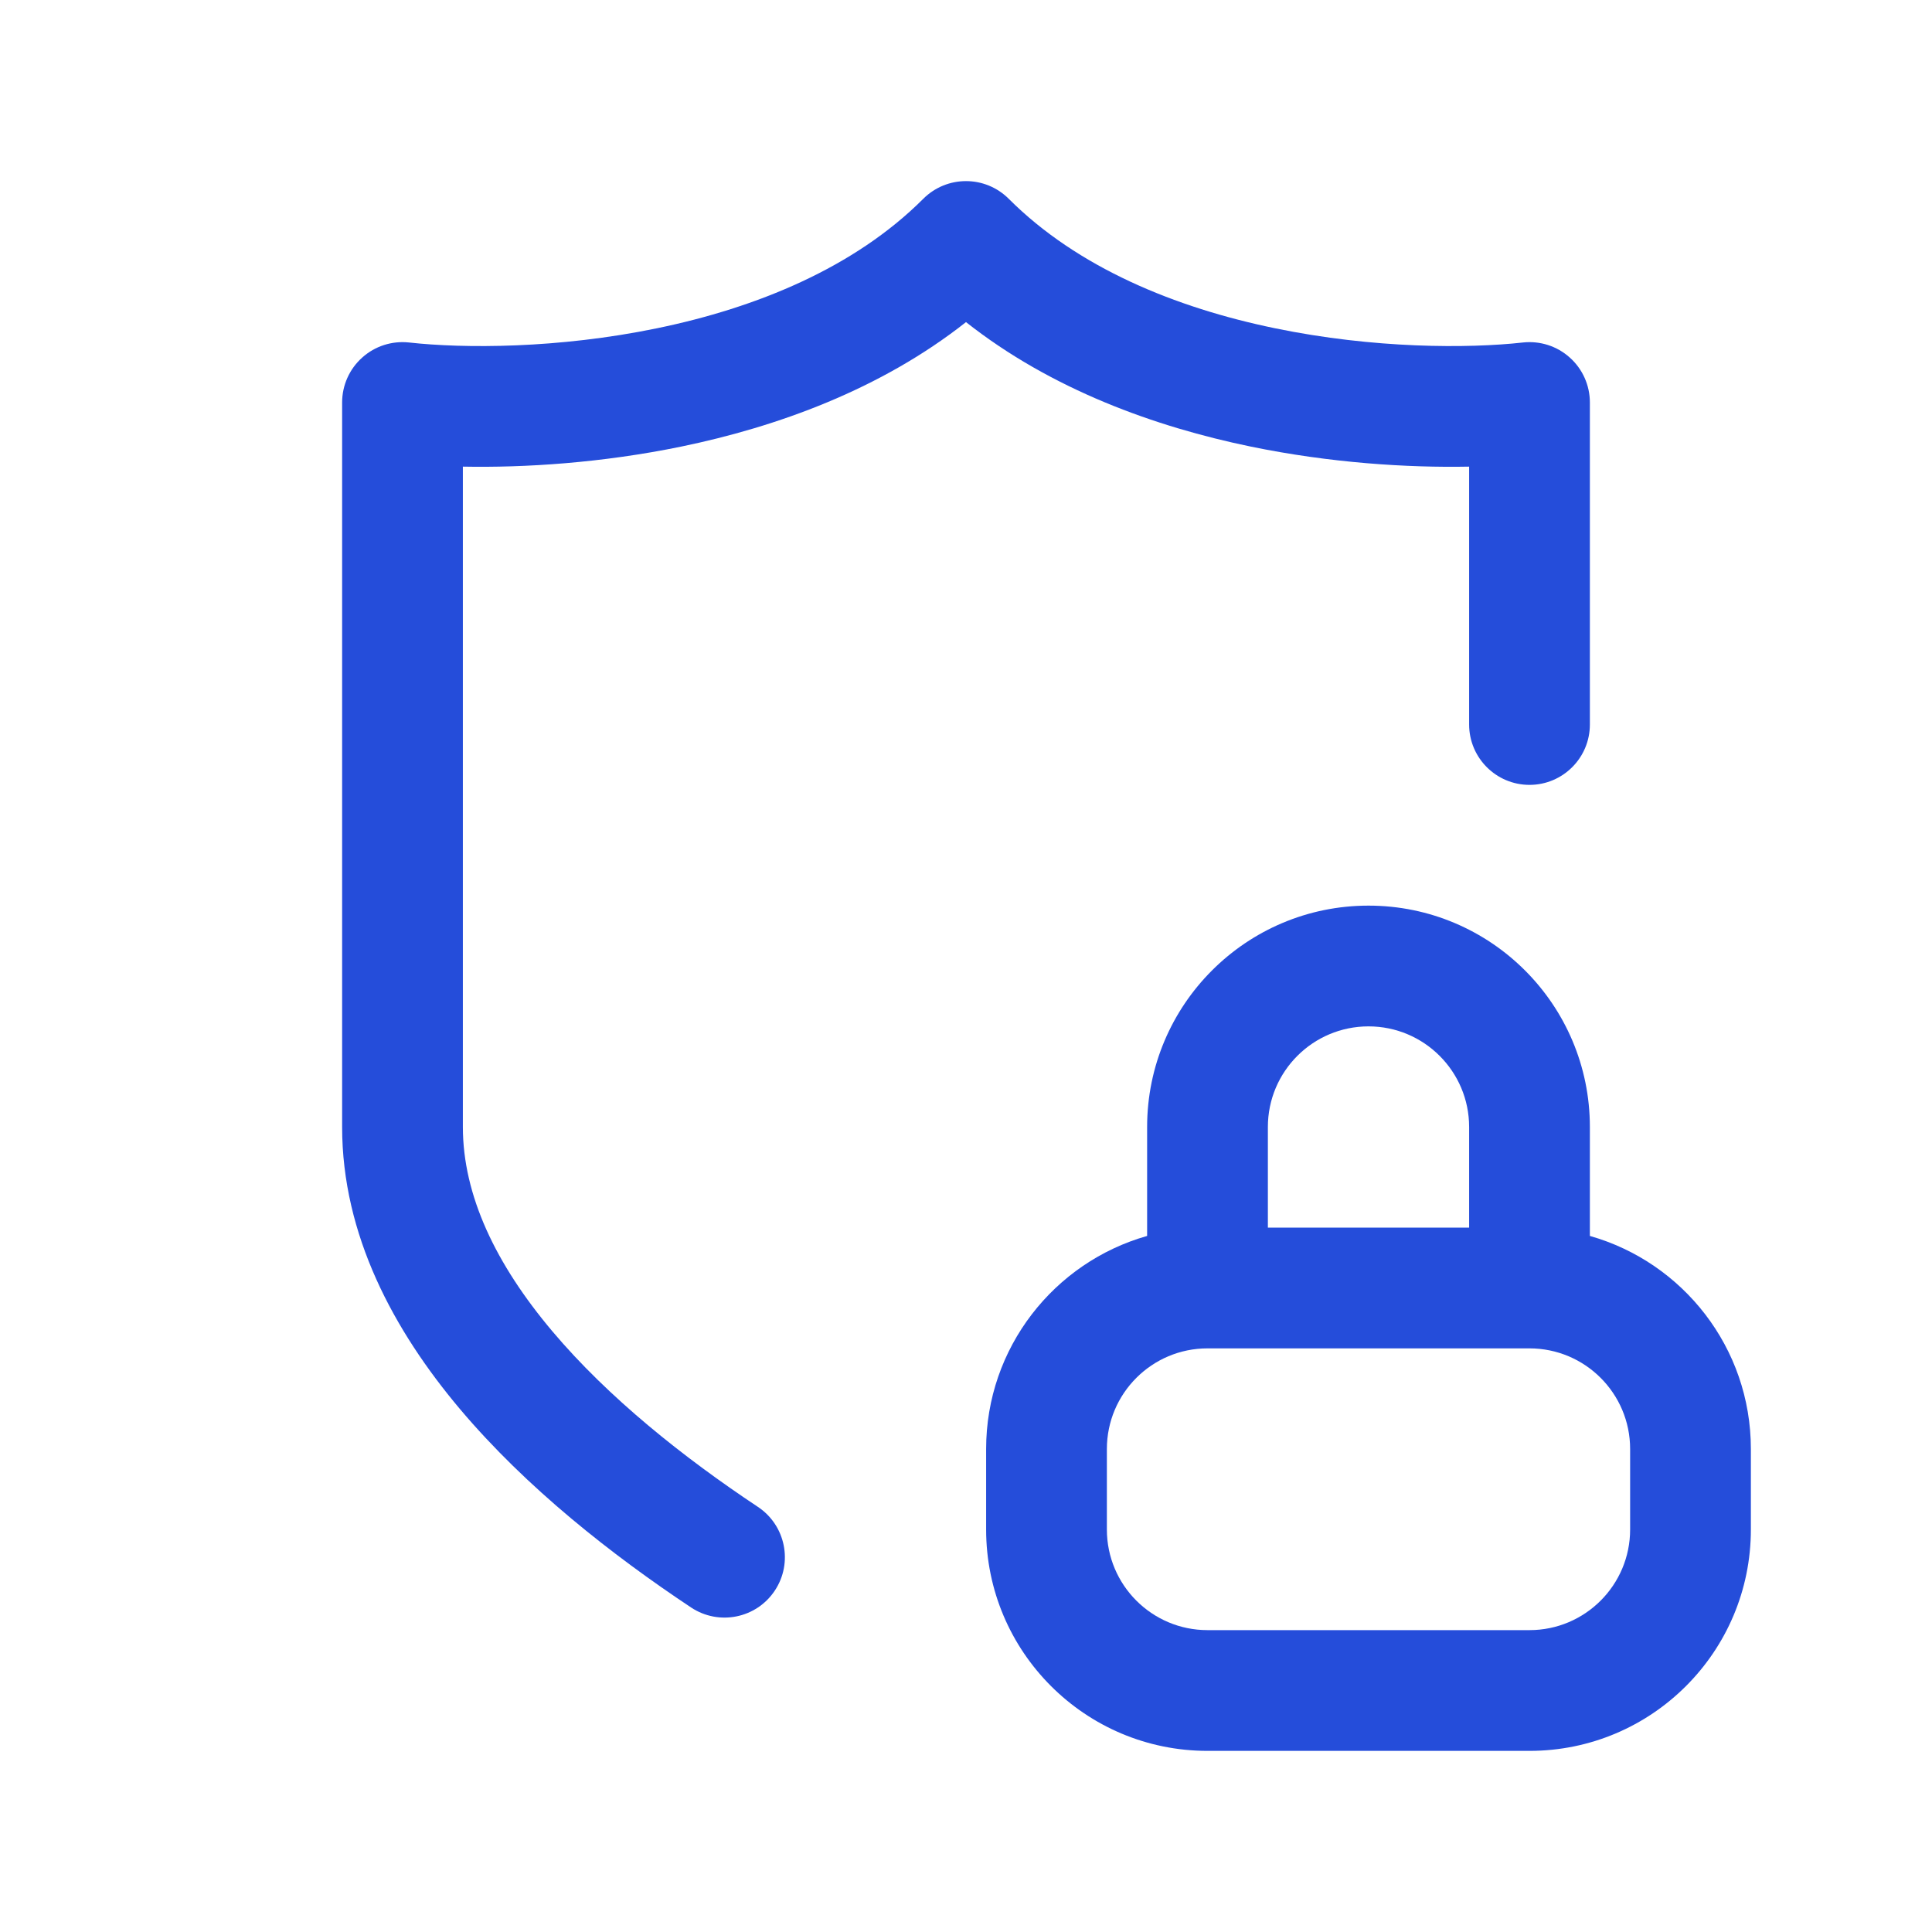
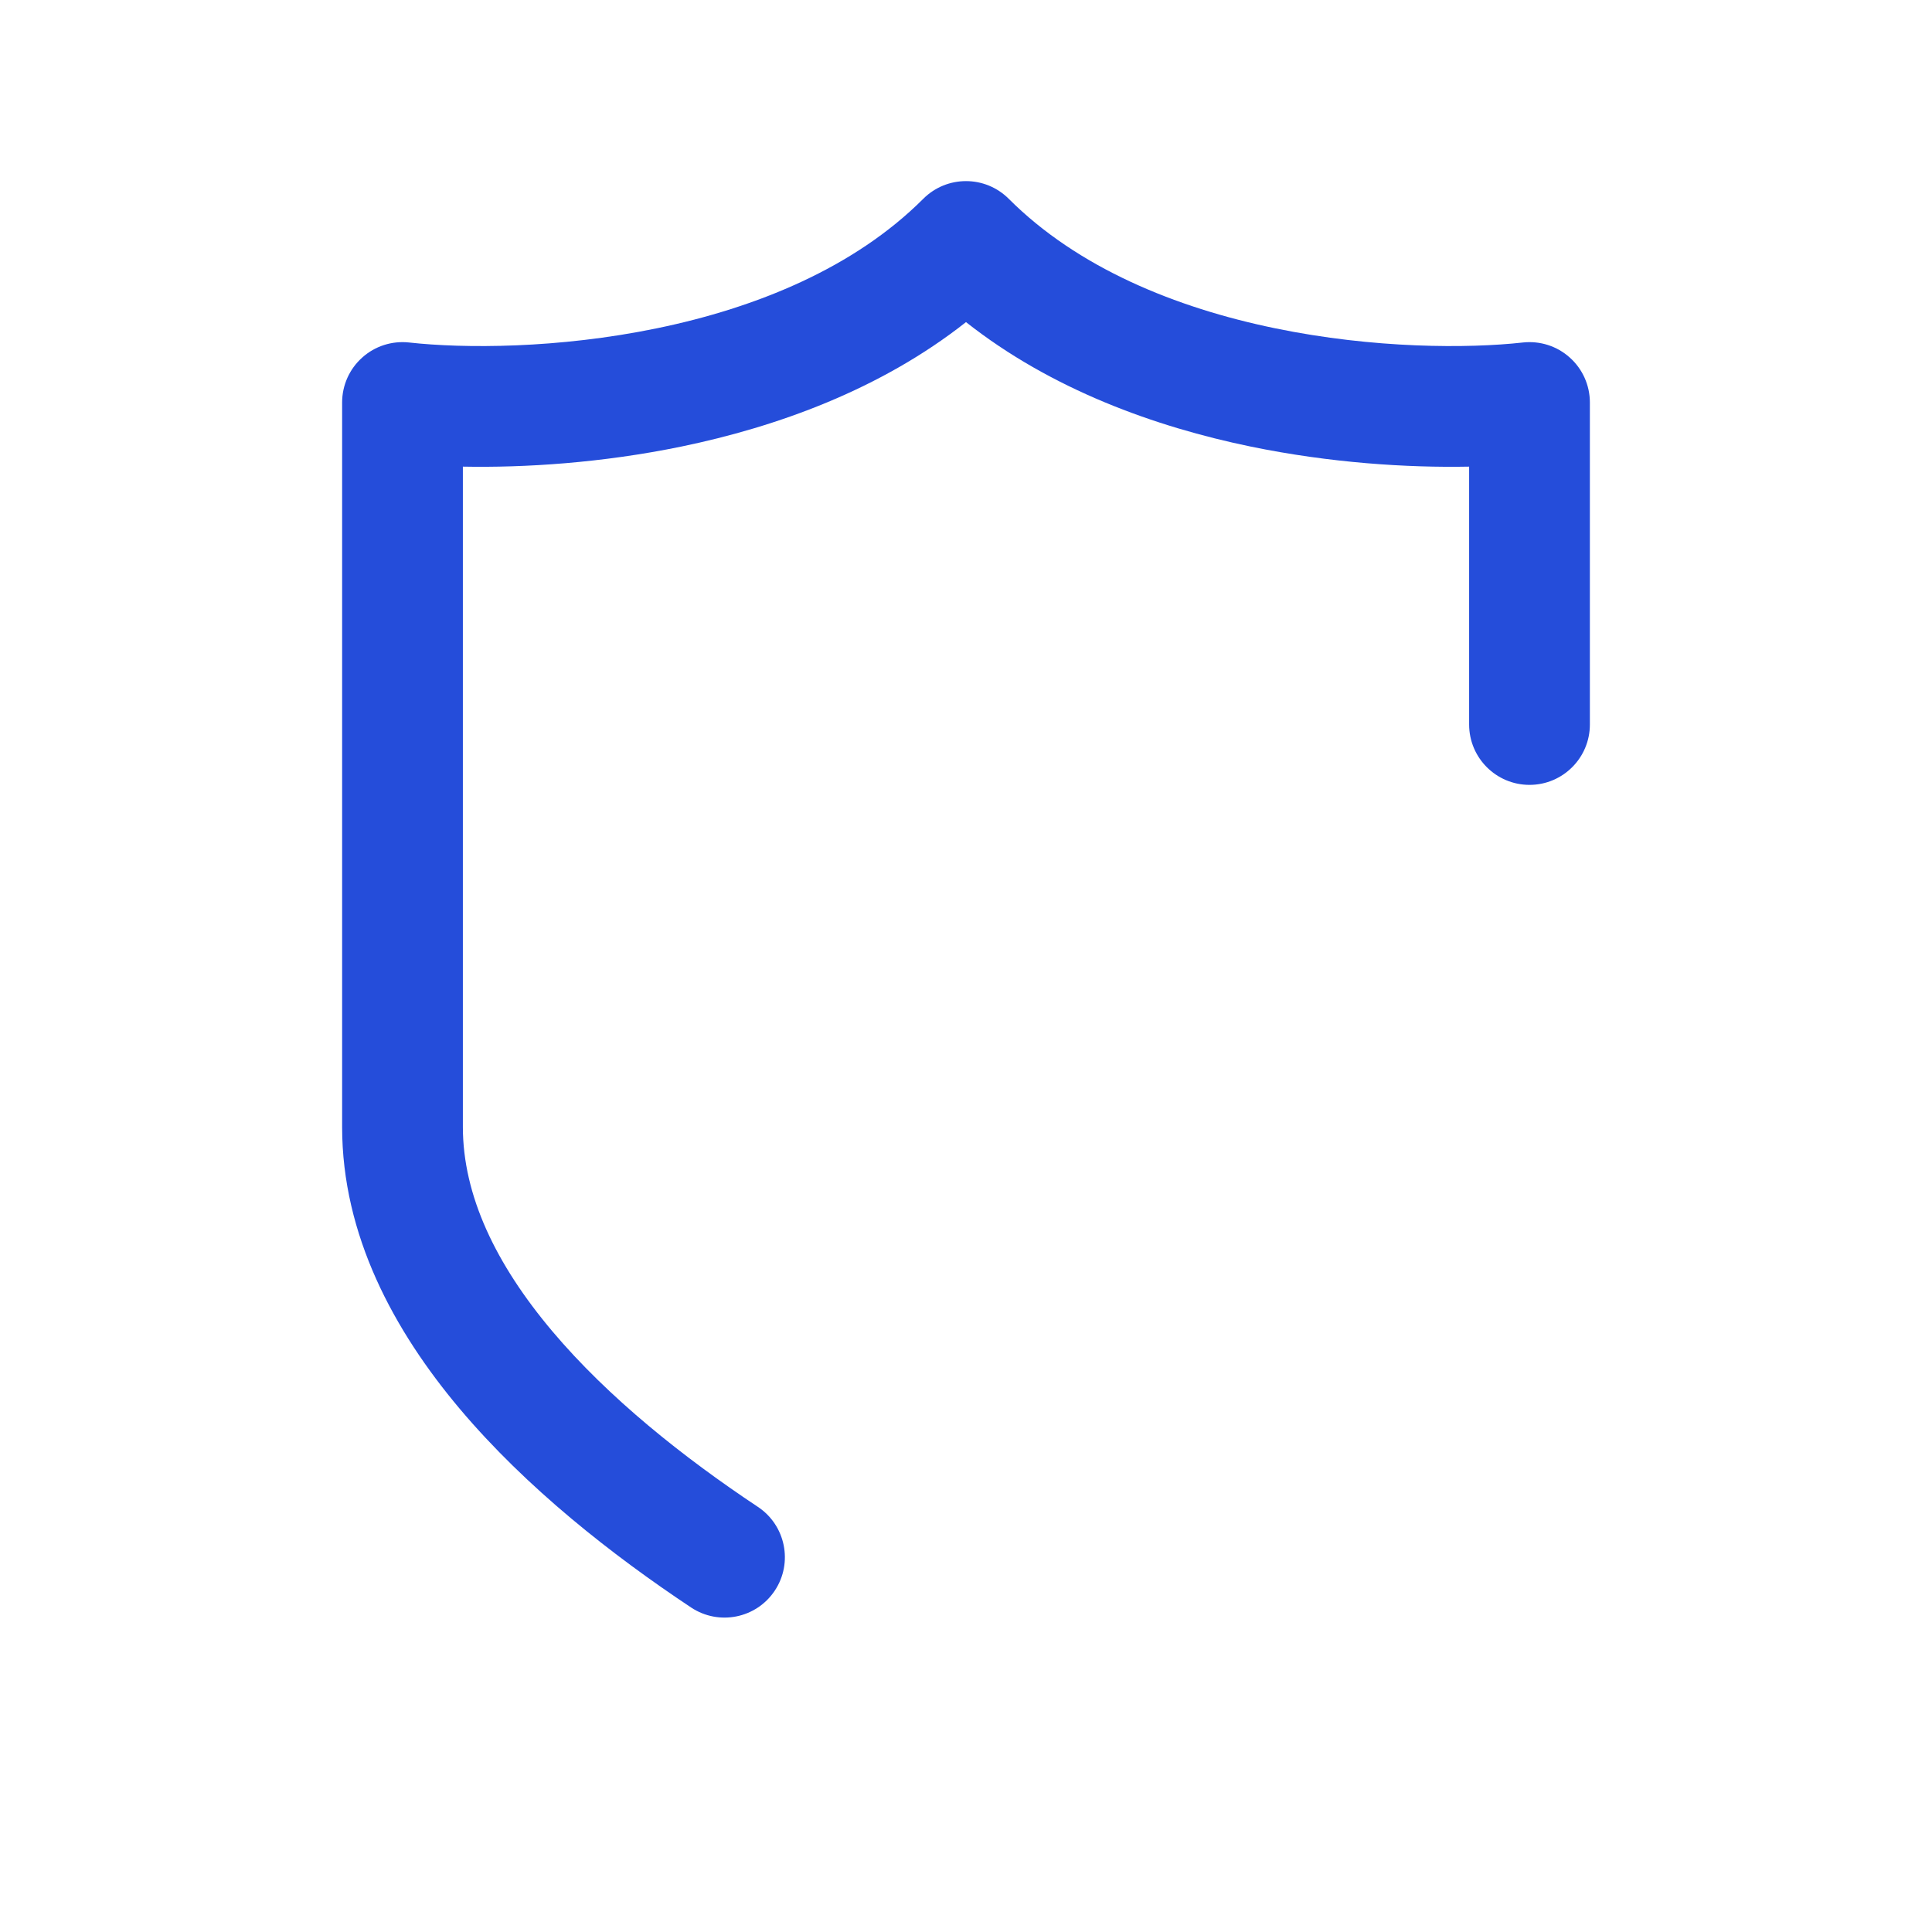
<svg xmlns="http://www.w3.org/2000/svg" width="36" height="36" viewBox="0 0 36 36" fill="none">
  <path fill-rule="evenodd" clip-rule="evenodd" d="M17.204 3.704C17.644 3.265 18.356 3.265 18.796 3.704C20.081 4.99 21.905 5.735 23.759 6.117C25.604 6.498 27.36 6.495 28.376 6.382C28.694 6.347 29.012 6.448 29.25 6.662C29.489 6.875 29.625 7.18 29.625 7.5V13.5C29.625 14.121 29.121 14.625 28.5 14.625C27.879 14.625 27.375 14.121 27.375 13.5V8.695C26.225 8.717 24.789 8.627 23.304 8.321C21.527 7.954 19.594 7.26 18 6.002C16.406 7.26 14.473 7.954 12.696 8.321C11.211 8.627 9.775 8.717 8.625 8.695V21C8.625 22.275 9.238 23.556 10.291 24.805C11.34 26.049 12.744 27.163 14.123 28.079C14.64 28.423 14.781 29.122 14.437 29.639C14.093 30.157 13.395 30.297 12.877 29.953C11.407 28.976 9.811 27.726 8.571 26.256C7.337 24.792 6.375 23.012 6.375 21V7.5C6.375 7.18 6.511 6.875 6.75 6.662C6.988 6.448 7.306 6.347 7.624 6.382C8.64 6.495 10.396 6.498 12.241 6.117C14.095 5.735 15.919 4.99 17.204 3.704Z" fill="#254DDA" />
-   <path fill-rule="evenodd" clip-rule="evenodd" d="M25.5 19.125C24.465 19.125 23.625 19.965 23.625 21V22.875H27.375V21C27.375 19.965 26.535 19.125 25.5 19.125ZM25.5 16.875C27.778 16.875 29.625 18.722 29.625 21V23.03C31.356 23.52 32.625 25.112 32.625 27V28.5C32.625 30.778 30.778 32.625 28.5 32.625H22.5C20.222 32.625 18.375 30.778 18.375 28.5V27C18.375 25.112 19.644 23.52 21.375 23.03V21C21.375 18.722 23.222 16.875 25.5 16.875ZM22.5 25.125C21.465 25.125 20.625 25.965 20.625 27V28.5C20.625 29.535 21.465 30.375 22.5 30.375H28.5C29.535 30.375 30.375 29.535 30.375 28.5V27C30.375 25.965 29.535 25.125 28.5 25.125H22.5Z" fill="#254DDA" />
</svg>